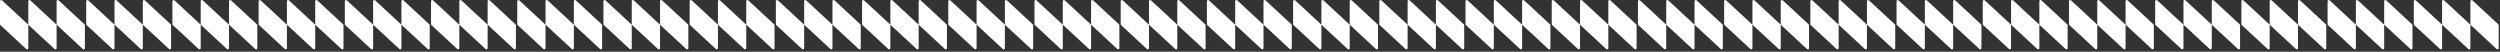
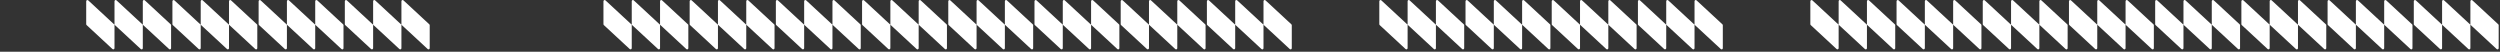
<svg xmlns="http://www.w3.org/2000/svg" width="580" height="12" viewBox="0 0 580 12" fill="none">
  <rect x="0" y="0" width="580" height="12" fill="#333333" stroke="none" />
-   <path d="M19.693 11.176V5.859C19.693 5.78 19.662 5.702 19.603 5.648L13.588 0.073C13.409 -0.088 13.131 0.041 13.131 0.288L13.131 5.734L19.235 11.39C19.414 11.555 19.693 11.423 19.693 11.176ZM13.131 11.179L13.131 5.734L7.019 0.073C6.844 -0.092 6.565 0.041 6.565 0.284L6.565 5.734L12.674 11.39C12.849 11.555 13.131 11.423 13.131 11.179ZM6.098 11.383L0.093 5.819C0.034 5.762 0 5.683 0 5.601L0 0.299C0 0.048 0.285 -0.084 0.464 0.08L6.565 5.734L6.565 11.165C6.565 11.415 6.28 11.548 6.098 11.383Z" fill="white" />
  <path d="M39.693 11.176V5.859C39.693 5.78 39.662 5.702 39.603 5.648L33.588 0.073C33.409 -0.088 33.131 0.041 33.131 0.288V5.734L39.236 11.39C39.414 11.555 39.693 11.423 39.693 11.176ZM33.131 11.179L33.131 5.734L27.019 0.073C26.844 -0.092 26.565 0.041 26.565 0.284L26.565 5.734L32.674 11.39C32.849 11.555 33.131 11.423 33.131 11.179ZM26.098 11.383L20.093 5.819C20.035 5.762 20 5.683 20 5.601L20 0.299C20 0.048 20.285 -0.084 20.464 0.08L26.565 5.734V11.165C26.565 11.415 26.28 11.548 26.098 11.383Z" fill="white" />
  <path d="M59.693 11.176V5.859C59.693 5.78 59.662 5.702 59.603 5.648L53.588 0.073C53.409 -0.088 53.131 0.041 53.131 0.288V5.734L59.236 11.39C59.414 11.555 59.693 11.423 59.693 11.176ZM53.131 11.179L53.131 5.734L47.019 0.073C46.844 -0.092 46.565 0.041 46.565 0.284V5.734L52.674 11.39C52.849 11.555 53.131 11.423 53.131 11.179ZM46.098 11.383L40.093 5.819C40.035 5.762 40 5.683 40 5.601V0.299C40 0.048 40.285 -0.084 40.464 0.08L46.565 5.734L46.565 11.165C46.565 11.415 46.28 11.548 46.098 11.383Z" fill="white" />
  <path d="M79.693 11.176V5.859C79.693 5.78 79.662 5.702 79.603 5.648L73.588 0.073C73.409 -0.088 73.131 0.041 73.131 0.288V5.734L79.236 11.39C79.414 11.555 79.693 11.423 79.693 11.176ZM73.131 11.179V5.734L67.019 0.073C66.844 -0.092 66.565 0.041 66.565 0.284V5.734L72.674 11.39C72.849 11.555 73.131 11.423 73.131 11.179ZM66.098 11.383L60.093 5.819C60.035 5.762 60 5.683 60 5.601V0.299C60 0.048 60.285 -0.084 60.464 0.08L66.565 5.734V11.165C66.565 11.415 66.28 11.548 66.098 11.383Z" fill="white" />
  <path d="M99.693 11.176V5.859C99.693 5.78 99.662 5.702 99.603 5.648L93.588 0.073C93.409 -0.088 93.131 0.041 93.131 0.288V5.734L99.236 11.39C99.414 11.555 99.693 11.423 99.693 11.176ZM93.131 11.179V5.734L87.019 0.073C86.844 -0.092 86.565 0.041 86.565 0.284V5.734L92.674 11.39C92.849 11.555 93.131 11.423 93.131 11.179ZM86.098 11.383L80.093 5.819C80.034 5.762 80 5.683 80 5.601V0.299C80 0.048 80.285 -0.084 80.464 0.08L86.565 5.734V11.165C86.565 11.415 86.28 11.548 86.098 11.383Z" fill="white" />
-   <path d="M119.693 11.176V5.859C119.693 5.78 119.662 5.702 119.603 5.648L113.588 0.073C113.409 -0.088 113.131 0.041 113.131 0.288V5.734L119.236 11.39C119.414 11.555 119.693 11.423 119.693 11.176ZM113.131 11.179V5.734L107.019 0.073C106.844 -0.092 106.565 0.041 106.565 0.284V5.734L112.674 11.39C112.849 11.555 113.131 11.423 113.131 11.179ZM106.098 11.383L100.093 5.819C100.034 5.762 100 5.683 100 5.601V0.299C100 0.048 100.285 -0.084 100.464 0.08L106.565 5.734V11.165C106.565 11.415 106.28 11.548 106.098 11.383Z" fill="white" />
-   <path d="M139.693 11.176V5.859C139.693 5.78 139.662 5.702 139.603 5.648L133.588 0.073C133.409 -0.088 133.131 0.041 133.131 0.288V5.734L139.236 11.39C139.414 11.555 139.693 11.423 139.693 11.176ZM133.131 11.179V5.734L127.019 0.073C126.844 -0.092 126.565 0.041 126.565 0.284V5.734L132.674 11.39C132.849 11.555 133.131 11.423 133.131 11.179ZM126.098 11.383L120.093 5.819C120.034 5.762 120 5.683 120 5.601V0.299C120 0.048 120.285 -0.084 120.464 0.08L126.565 5.734V11.165C126.565 11.415 126.28 11.548 126.098 11.383Z" fill="white" />
  <path d="M159.693 11.176V5.859C159.693 5.78 159.662 5.702 159.603 5.648L153.588 0.073C153.409 -0.088 153.131 0.041 153.131 0.288V5.734L159.236 11.39C159.414 11.555 159.693 11.423 159.693 11.176ZM153.131 11.179V5.734L147.019 0.073C146.844 -0.092 146.565 0.041 146.565 0.284V5.734L152.674 11.39C152.849 11.555 153.131 11.423 153.131 11.179ZM146.098 11.383L140.093 5.819C140.034 5.762 140 5.683 140 5.601V0.299C140 0.048 140.285 -0.084 140.464 0.08L146.565 5.734V11.165C146.565 11.415 146.28 11.548 146.098 11.383Z" fill="white" />
  <path d="M179.693 11.176V5.859C179.693 5.78 179.662 5.702 179.603 5.648L173.588 0.073C173.409 -0.088 173.131 0.041 173.131 0.288V5.734L179.236 11.39C179.414 11.555 179.693 11.423 179.693 11.176ZM173.131 11.179V5.734L167.019 0.073C166.844 -0.092 166.565 0.041 166.565 0.284V5.734L172.674 11.39C172.849 11.555 173.131 11.423 173.131 11.179ZM166.098 11.383L160.093 5.819C160.034 5.762 160 5.683 160 5.601V0.299C160 0.048 160.285 -0.084 160.464 0.08L166.565 5.734V11.165C166.565 11.415 166.28 11.548 166.098 11.383Z" fill="white" />
  <path d="M199.693 11.176V5.859C199.693 5.78 199.662 5.702 199.603 5.648L193.588 0.073C193.409 -0.088 193.131 0.041 193.131 0.288V5.734L199.236 11.39C199.414 11.555 199.693 11.423 199.693 11.176ZM193.131 11.179V5.734L187.019 0.073C186.844 -0.092 186.565 0.041 186.565 0.284V5.734L192.674 11.39C192.849 11.555 193.131 11.423 193.131 11.179ZM186.098 11.383L180.093 5.819C180.034 5.762 180 5.683 180 5.601V0.299C180 0.048 180.285 -0.084 180.464 0.08L186.565 5.734V11.165C186.565 11.415 186.28 11.548 186.098 11.383Z" fill="white" />
  <path d="M219.693 11.176V5.859C219.693 5.78 219.662 5.702 219.603 5.648L213.588 0.073C213.409 -0.088 213.131 0.041 213.131 0.288V5.734L219.236 11.39C219.414 11.555 219.693 11.423 219.693 11.176ZM213.131 11.179V5.734L207.019 0.073C206.844 -0.092 206.565 0.041 206.565 0.284V5.734L212.674 11.39C212.849 11.555 213.131 11.423 213.131 11.179ZM206.098 11.383L200.093 5.819C200.034 5.762 200 5.683 200 5.601V0.299C200 0.048 200.285 -0.084 200.464 0.08L206.565 5.734V11.165C206.565 11.415 206.28 11.548 206.098 11.383Z" fill="white" />
  <path d="M239.693 11.176V5.859C239.693 5.78 239.662 5.702 239.603 5.648L233.588 0.073C233.409 -0.088 233.131 0.041 233.131 0.288V5.734L239.236 11.39C239.414 11.555 239.693 11.423 239.693 11.176ZM233.131 11.179V5.734L227.019 0.073C226.844 -0.092 226.565 0.041 226.565 0.284V5.734L232.674 11.39C232.849 11.555 233.131 11.423 233.131 11.179ZM226.098 11.383L220.093 5.819C220.034 5.762 220 5.683 220 5.601V0.299C220 0.048 220.285 -0.084 220.464 0.08L226.565 5.734V11.165C226.565 11.415 226.28 11.548 226.098 11.383Z" fill="white" />
  <path d="M259.693 11.176V5.859C259.693 5.78 259.662 5.702 259.603 5.648L253.588 0.073C253.409 -0.088 253.131 0.041 253.131 0.288V5.734L259.236 11.39C259.414 11.555 259.693 11.423 259.693 11.176ZM253.131 11.179V5.734L247.019 0.073C246.844 -0.092 246.565 0.041 246.565 0.284V5.734L252.674 11.39C252.849 11.555 253.131 11.423 253.131 11.179ZM246.098 11.383L240.093 5.819C240.034 5.762 240 5.683 240 5.601V0.299C240 0.048 240.285 -0.084 240.464 0.08L246.565 5.734V11.165C246.565 11.415 246.28 11.548 246.098 11.383Z" fill="white" />
  <path d="M279.693 11.176V5.859C279.693 5.78 279.662 5.702 279.603 5.648L273.588 0.073C273.409 -0.088 273.131 0.041 273.131 0.288V5.734L279.236 11.39C279.414 11.555 279.693 11.423 279.693 11.176ZM273.131 11.179V5.734L267.019 0.073C266.844 -0.092 266.565 0.041 266.565 0.284V5.734L272.674 11.39C272.849 11.555 273.131 11.423 273.131 11.179ZM266.098 11.383L260.093 5.819C260.034 5.762 260 5.683 260 5.601V0.299C260 0.048 260.285 -0.084 260.464 0.08L266.565 5.734V11.165C266.565 11.415 266.28 11.548 266.098 11.383Z" fill="white" />
-   <path d="M299.693 11.176V5.859C299.693 5.78 299.662 5.702 299.603 5.648L293.588 0.073C293.409 -0.088 293.131 0.041 293.131 0.288V5.734L299.236 11.39C299.414 11.555 299.693 11.423 299.693 11.176ZM293.131 11.179V5.734L287.019 0.073C286.844 -0.092 286.565 0.041 286.565 0.284V5.734L292.674 11.39C292.849 11.555 293.131 11.423 293.131 11.179ZM286.098 11.383L280.093 5.819C280.034 5.762 280 5.683 280 5.601V0.299C280 0.048 280.285 -0.084 280.464 0.08L286.565 5.734V11.165C286.565 11.415 286.28 11.548 286.098 11.383Z" fill="white" />
-   <path d="M319.693 11.176V5.859C319.693 5.78 319.662 5.702 319.603 5.648L313.588 0.073C313.409 -0.088 313.131 0.041 313.131 0.288V5.734L319.236 11.39C319.414 11.555 319.693 11.423 319.693 11.176ZM313.131 11.179V5.734L307.019 0.073C306.844 -0.092 306.565 0.041 306.565 0.284V5.734L312.674 11.39C312.849 11.555 313.131 11.423 313.131 11.179ZM306.098 11.383L300.093 5.819C300.034 5.762 300 5.683 300 5.601V0.299C300 0.048 300.285 -0.084 300.464 0.08L306.565 5.734V11.165C306.565 11.415 306.28 11.548 306.098 11.383Z" fill="white" />
+   <path d="M299.693 11.176V5.859C299.693 5.78 299.662 5.702 299.603 5.648L293.588 0.073C293.409 -0.088 293.131 0.041 293.131 0.288V5.734L299.236 11.39C299.414 11.555 299.693 11.423 299.693 11.176M293.131 11.179V5.734L287.019 0.073C286.844 -0.092 286.565 0.041 286.565 0.284V5.734L292.674 11.39C292.849 11.555 293.131 11.423 293.131 11.179ZM286.098 11.383L280.093 5.819C280.034 5.762 280 5.683 280 5.601V0.299C280 0.048 280.285 -0.084 280.464 0.08L286.565 5.734V11.165C286.565 11.415 286.28 11.548 286.098 11.383Z" fill="white" />
  <path d="M339.693 11.176V5.859C339.693 5.78 339.662 5.702 339.603 5.648L333.588 0.073C333.409 -0.088 333.131 0.041 333.131 0.288V5.734L339.236 11.39C339.414 11.555 339.693 11.423 339.693 11.176ZM333.131 11.179V5.734L327.019 0.073C326.844 -0.092 326.565 0.041 326.565 0.284V5.734L332.674 11.39C332.849 11.555 333.131 11.423 333.131 11.179ZM326.098 11.383L320.093 5.819C320.034 5.762 320 5.683 320 5.601V0.299C320 0.048 320.285 -0.084 320.464 0.08L326.565 5.734V11.165C326.565 11.415 326.28 11.548 326.098 11.383Z" fill="white" />
  <path d="M359.693 11.176V5.859C359.693 5.78 359.662 5.702 359.603 5.648L353.588 0.073C353.409 -0.088 353.131 0.041 353.131 0.288V5.734L359.236 11.39C359.414 11.555 359.693 11.423 359.693 11.176ZM353.131 11.179V5.734L347.019 0.073C346.844 -0.092 346.565 0.041 346.565 0.284V5.734L352.674 11.39C352.849 11.555 353.131 11.423 353.131 11.179ZM346.098 11.383L340.093 5.819C340.034 5.762 340 5.683 340 5.601V0.299C340 0.048 340.285 -0.084 340.464 0.08L346.565 5.734V11.165C346.565 11.415 346.28 11.548 346.098 11.383Z" fill="white" />
  <path d="M379.693 11.176V5.859C379.693 5.78 379.662 5.702 379.603 5.648L373.588 0.073C373.409 -0.088 373.131 0.041 373.131 0.288V5.734L379.236 11.39C379.414 11.555 379.693 11.423 379.693 11.176ZM373.131 11.179V5.734L367.019 0.073C366.844 -0.092 366.565 0.041 366.565 0.284V5.734L372.674 11.39C372.849 11.555 373.131 11.423 373.131 11.179ZM366.098 11.383L360.093 5.819C360.034 5.762 360 5.683 360 5.601V0.299C360 0.048 360.285 -0.084 360.464 0.08L366.565 5.734V11.165C366.565 11.415 366.28 11.548 366.098 11.383Z" fill="white" />
  <path d="M399.693 11.176V5.859C399.693 5.78 399.662 5.702 399.603 5.648L393.588 0.073C393.409 -0.088 393.131 0.041 393.131 0.288V5.734L399.236 11.39C399.414 11.555 399.693 11.423 399.693 11.176ZM393.131 11.179V5.734L387.019 0.073C386.844 -0.092 386.565 0.041 386.565 0.284V5.734L392.674 11.39C392.849 11.555 393.131 11.423 393.131 11.179ZM386.098 11.383L380.093 5.819C380.034 5.762 380 5.683 380 5.601V0.299C380 0.048 380.285 -0.084 380.464 0.08L386.565 5.734V11.165C386.565 11.415 386.28 11.548 386.098 11.383Z" fill="white" />
-   <path d="M419.693 11.176V5.859C419.693 5.78 419.662 5.702 419.603 5.648L413.588 0.073C413.409 -0.088 413.131 0.041 413.131 0.288V5.734L419.236 11.39C419.414 11.555 419.693 11.423 419.693 11.176ZM413.131 11.179V5.734L407.019 0.073C406.844 -0.092 406.565 0.041 406.565 0.284V5.734L412.674 11.39C412.849 11.555 413.131 11.423 413.131 11.179ZM406.098 11.383L400.093 5.819C400.034 5.762 400 5.683 400 5.601V0.299C400 0.048 400.285 -0.084 400.464 0.08L406.565 5.734V11.165C406.565 11.415 406.28 11.548 406.098 11.383Z" fill="white" />
  <path d="M439.693 11.176V5.859C439.693 5.78 439.662 5.702 439.603 5.648L433.588 0.073C433.409 -0.088 433.131 0.041 433.131 0.288V5.734L439.236 11.39C439.414 11.555 439.693 11.423 439.693 11.176ZM433.131 11.179V5.734L427.019 0.073C426.844 -0.092 426.565 0.041 426.565 0.284V5.734L432.674 11.39C432.849 11.555 433.131 11.423 433.131 11.179ZM426.098 11.383L420.093 5.819C420.034 5.762 420 5.683 420 5.601V0.299C420 0.048 420.285 -0.084 420.464 0.08L426.565 5.734V11.165C426.565 11.415 426.28 11.548 426.098 11.383Z" fill="white" />
  <path d="M459.693 11.176V5.859C459.693 5.78 459.662 5.702 459.603 5.648L453.588 0.073C453.409 -0.088 453.131 0.041 453.131 0.288V5.734L459.236 11.39C459.414 11.555 459.693 11.423 459.693 11.176ZM453.131 11.179V5.734L447.019 0.073C446.844 -0.092 446.565 0.041 446.565 0.284V5.734L452.674 11.39C452.849 11.555 453.131 11.423 453.131 11.179ZM446.098 11.383L440.093 5.819C440.034 5.762 440 5.683 440 5.601V0.299C440 0.048 440.285 -0.084 440.464 0.08L446.565 5.734V11.165C446.565 11.415 446.28 11.548 446.098 11.383Z" fill="white" />
  <path d="M479.693 11.176V5.859C479.693 5.78 479.662 5.702 479.603 5.648L473.588 0.073C473.409 -0.088 473.131 0.041 473.131 0.288V5.734L479.236 11.39C479.414 11.555 479.693 11.423 479.693 11.176ZM473.131 11.179V5.734L467.019 0.073C466.844 -0.092 466.565 0.041 466.565 0.284V5.734L472.674 11.39C472.849 11.555 473.131 11.423 473.131 11.179ZM466.098 11.383L460.093 5.819C460.034 5.762 460 5.683 460 5.601V0.299C460 0.048 460.285 -0.084 460.464 0.08L466.565 5.734V11.165C466.565 11.415 466.28 11.548 466.098 11.383Z" fill="white" />
  <path d="M499.693 11.176V5.859C499.693 5.78 499.662 5.702 499.603 5.648L493.588 0.073C493.409 -0.088 493.131 0.041 493.131 0.288V5.734L499.236 11.39C499.414 11.555 499.693 11.423 499.693 11.176ZM493.131 11.179V5.734L487.019 0.073C486.844 -0.092 486.565 0.041 486.565 0.284V5.734L492.674 11.39C492.849 11.555 493.131 11.423 493.131 11.179ZM486.098 11.383L480.093 5.819C480.034 5.762 480 5.683 480 5.601V0.299C480 0.048 480.285 -0.084 480.464 0.08L486.565 5.734V11.165C486.565 11.415 486.28 11.548 486.098 11.383Z" fill="white" />
  <path d="M519.693 11.176V5.859C519.693 5.78 519.662 5.702 519.603 5.648L513.588 0.073C513.409 -0.088 513.131 0.041 513.131 0.288V5.734L519.236 11.39C519.414 11.555 519.693 11.423 519.693 11.176ZM513.131 11.179V5.734L507.019 0.073C506.844 -0.092 506.565 0.041 506.565 0.284V5.734L512.674 11.39C512.849 11.555 513.131 11.423 513.131 11.179ZM506.098 11.383L500.093 5.819C500.034 5.762 500 5.683 500 5.601V0.299C500 0.048 500.285 -0.084 500.464 0.08L506.565 5.734V11.165C506.565 11.415 506.28 11.548 506.098 11.383Z" fill="white" />
  <path d="M539.693 11.176V5.859C539.693 5.78 539.662 5.702 539.603 5.648L533.588 0.073C533.409 -0.088 533.131 0.041 533.131 0.288V5.734L539.236 11.39C539.414 11.555 539.693 11.423 539.693 11.176ZM533.131 11.179V5.734L527.019 0.073C526.844 -0.092 526.565 0.041 526.565 0.284V5.734L532.674 11.39C532.849 11.555 533.131 11.423 533.131 11.179ZM526.098 11.383L520.093 5.819C520.034 5.762 520 5.683 520 5.601V0.299C520 0.048 520.285 -0.084 520.464 0.08L526.565 5.734V11.165C526.565 11.415 526.28 11.548 526.098 11.383Z" fill="white" />
  <path d="M559.693 11.176V5.859C559.693 5.78 559.662 5.702 559.603 5.648L553.588 0.073C553.409 -0.088 553.131 0.041 553.131 0.288V5.734L559.236 11.39C559.414 11.555 559.693 11.423 559.693 11.176ZM553.131 11.179V5.734L547.019 0.073C546.844 -0.092 546.565 0.041 546.565 0.284V5.734L552.674 11.39C552.849 11.555 553.131 11.423 553.131 11.179ZM546.098 11.383L540.093 5.819C540.034 5.762 540 5.683 540 5.601V0.299C540 0.048 540.285 -0.084 540.464 0.08L546.565 5.734V11.165C546.565 11.415 546.28 11.548 546.098 11.383Z" fill="white" />
  <path d="M579.693 11.176V5.859C579.693 5.78 579.662 5.702 579.603 5.648L573.588 0.073C573.409 -0.088 573.131 0.041 573.131 0.288V5.734L579.236 11.39C579.414 11.555 579.693 11.423 579.693 11.176ZM573.131 11.179V5.734L567.019 0.073C566.844 -0.092 566.565 0.041 566.565 0.284V5.734L572.674 11.39C572.849 11.555 573.131 11.423 573.131 11.179ZM566.098 11.383L560.093 5.819C560.034 5.762 560 5.683 560 5.601V0.299C560 0.048 560.285 -0.084 560.464 0.08L566.565 5.734V11.165C566.565 11.415 566.28 11.548 566.098 11.383Z" fill="white" />
</svg>